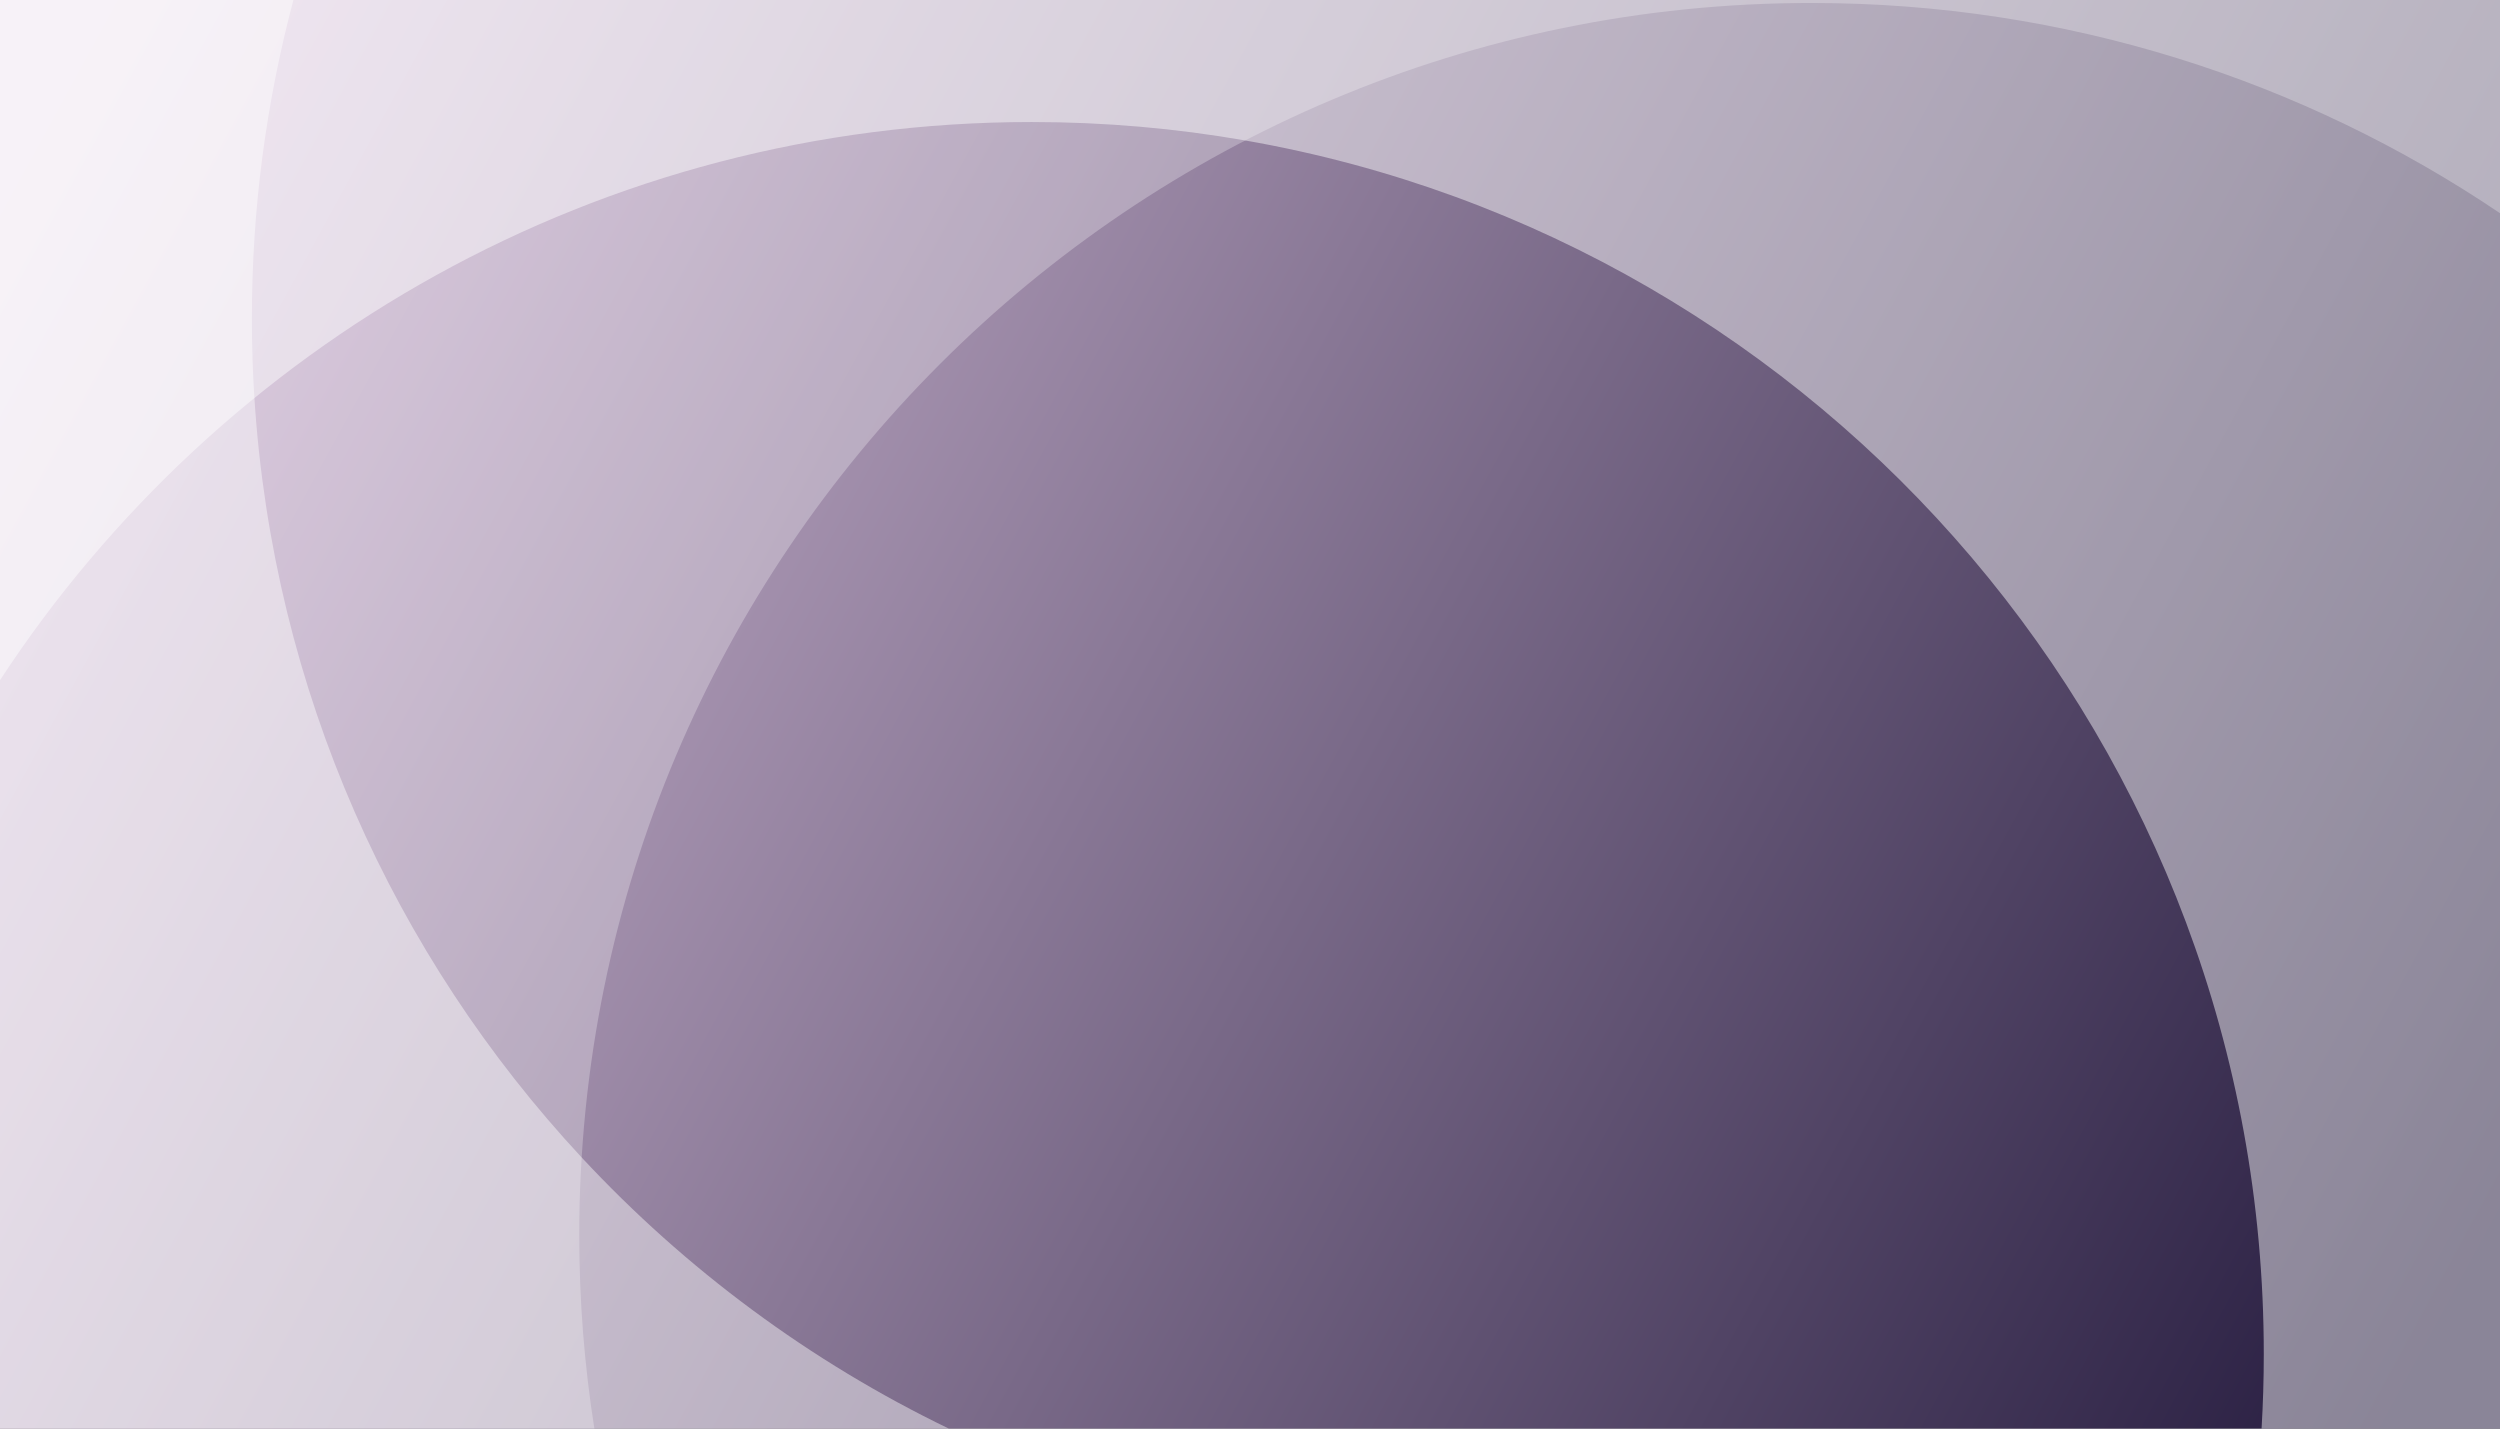
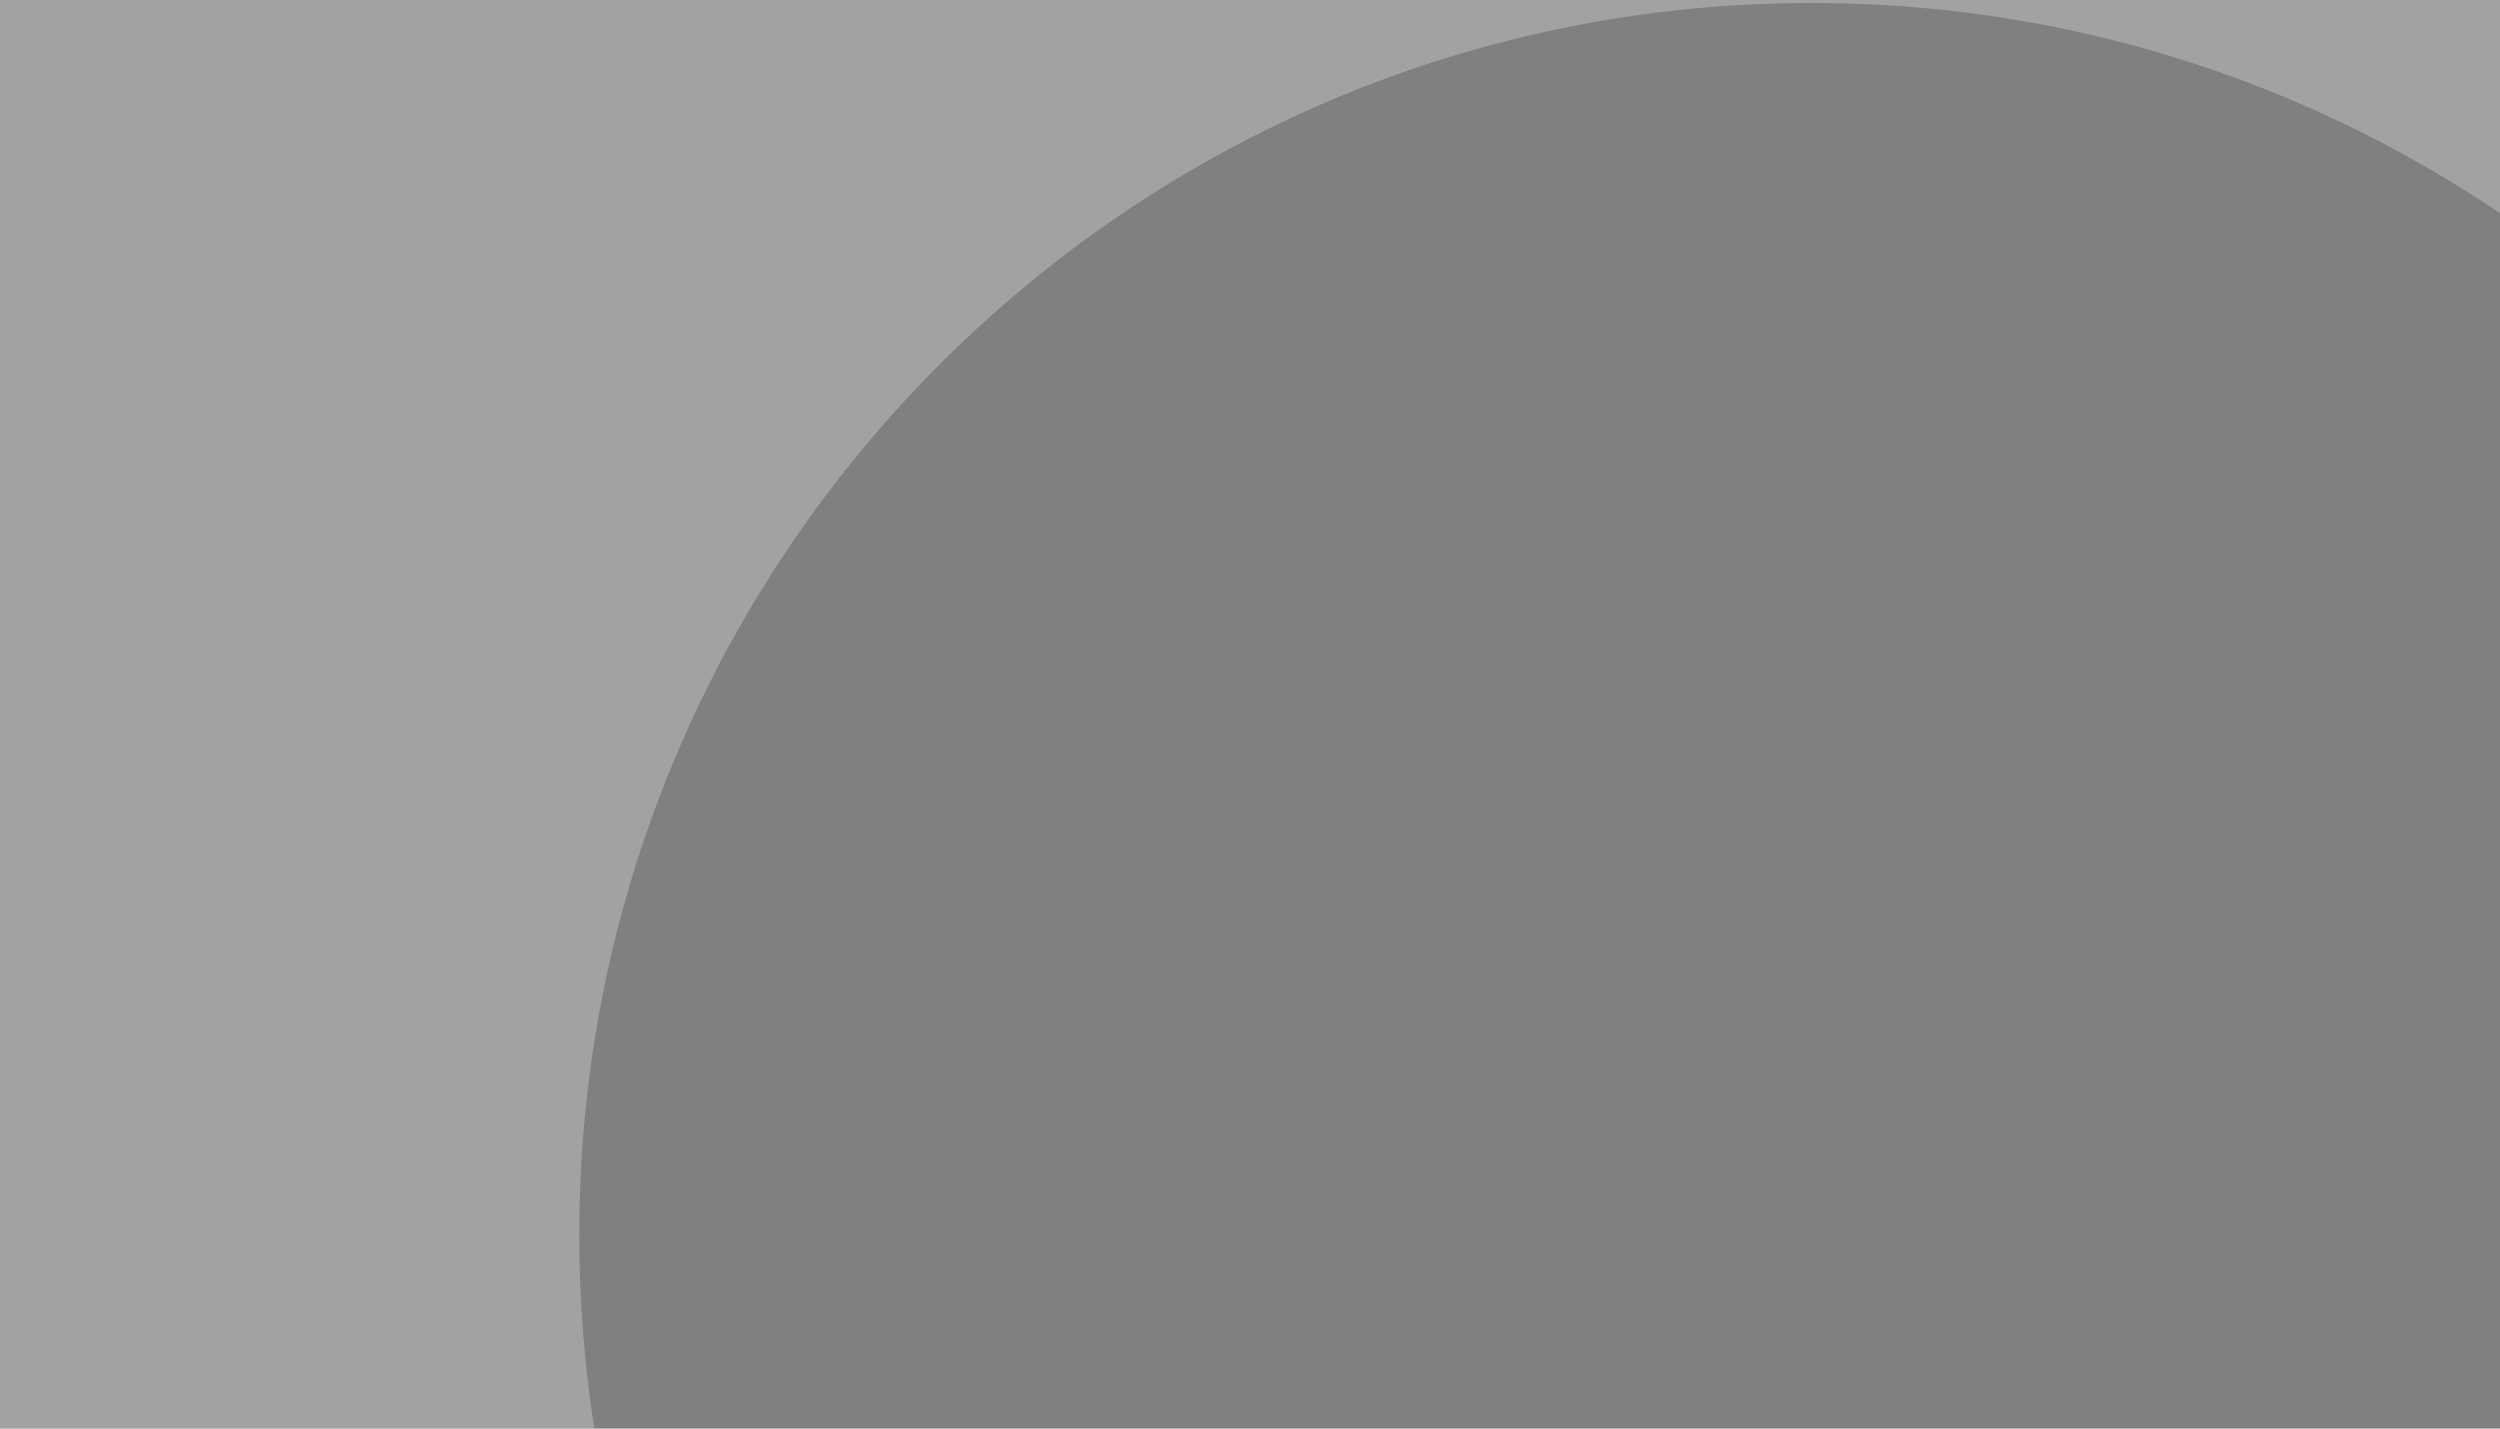
<svg xmlns="http://www.w3.org/2000/svg" xmlns:xlink="http://www.w3.org/1999/xlink" version="1.1" id="Layer_1" x="0px" y="0px" viewBox="0 0 7000 4000" style="enable-background:new 0 0 7000 4000;" xml:space="preserve">
  <rect x="0" y="0" width="7000" height="4000" fill="#808080" stroke="none" />
  <g>
    <g>
      <defs>
-         <rect id="SVGID_4_" x="0" width="7000" height="4000" />
-       </defs>
+         </defs>
      <clipPath id="SVGID_00000183214443841758561770000017830400242214738316_">
        <use xlink:href="#SVGID_4_" style="overflow:visible;" />
      </clipPath>
      <linearGradient id="SVGID_1_" gradientUnits="userSpaceOnUse" x1="6795.283" y1="3797.427" x2="195.28" y2="197.425">
        <stop offset="0" style="stop-color:#271D40" />
        <stop offset="1" style="stop-color:#DBC4DE" />
      </linearGradient>
      <rect x="0" style="clip-path:url(#SVGID_00000183214443841758561770000017830400242214738316_);fill:url(#SVGID_1_);" width="7000" height="4000" />
    </g>
    <path style="opacity:0.27;fill-rule:evenodd;clip-rule:evenodd;fill:#FFFFFF;" d="M0,0v4000h1664.198 c-27.828-176.466-42.277-357.379-42.277-541.667c0-1905.383,1544.618-3450.001,3450.002-3450.001 c714.152,0,1377.621,216.989,1928.077,588.632V0H0z" />
-     <path style="opacity:0.46;fill-rule:evenodd;clip-rule:evenodd;fill:#FFFFFF;" d="M3486.644,393.316 C5106.973,676.5,6338.59,2090.253,6338.59,3791.667c0,69.951-2.083,139.414-6.185,208.333H7000V596.965V0H0v1904.529 C616.101,963.393,1679.737,341.666,2888.588,341.666C3092.555,341.666,3292.393,359.366,3486.644,393.316" />
-     <path style="opacity:0.44;fill-rule:evenodd;clip-rule:evenodd;fill:#FFFFFF;" d="M2656.516,4000 c-388.802-187.812-737-446.421-1027.853-759.094c-525.7-565.131-864.083-1306.87-916.33-2126.399 c-4.696-73.677-7.08-147.981-7.08-222.841c0-308.342,40.45-607.235,116.333-891.665H0v1904.529V4000h1664.198H2656.516z" />
  </g>
</svg>